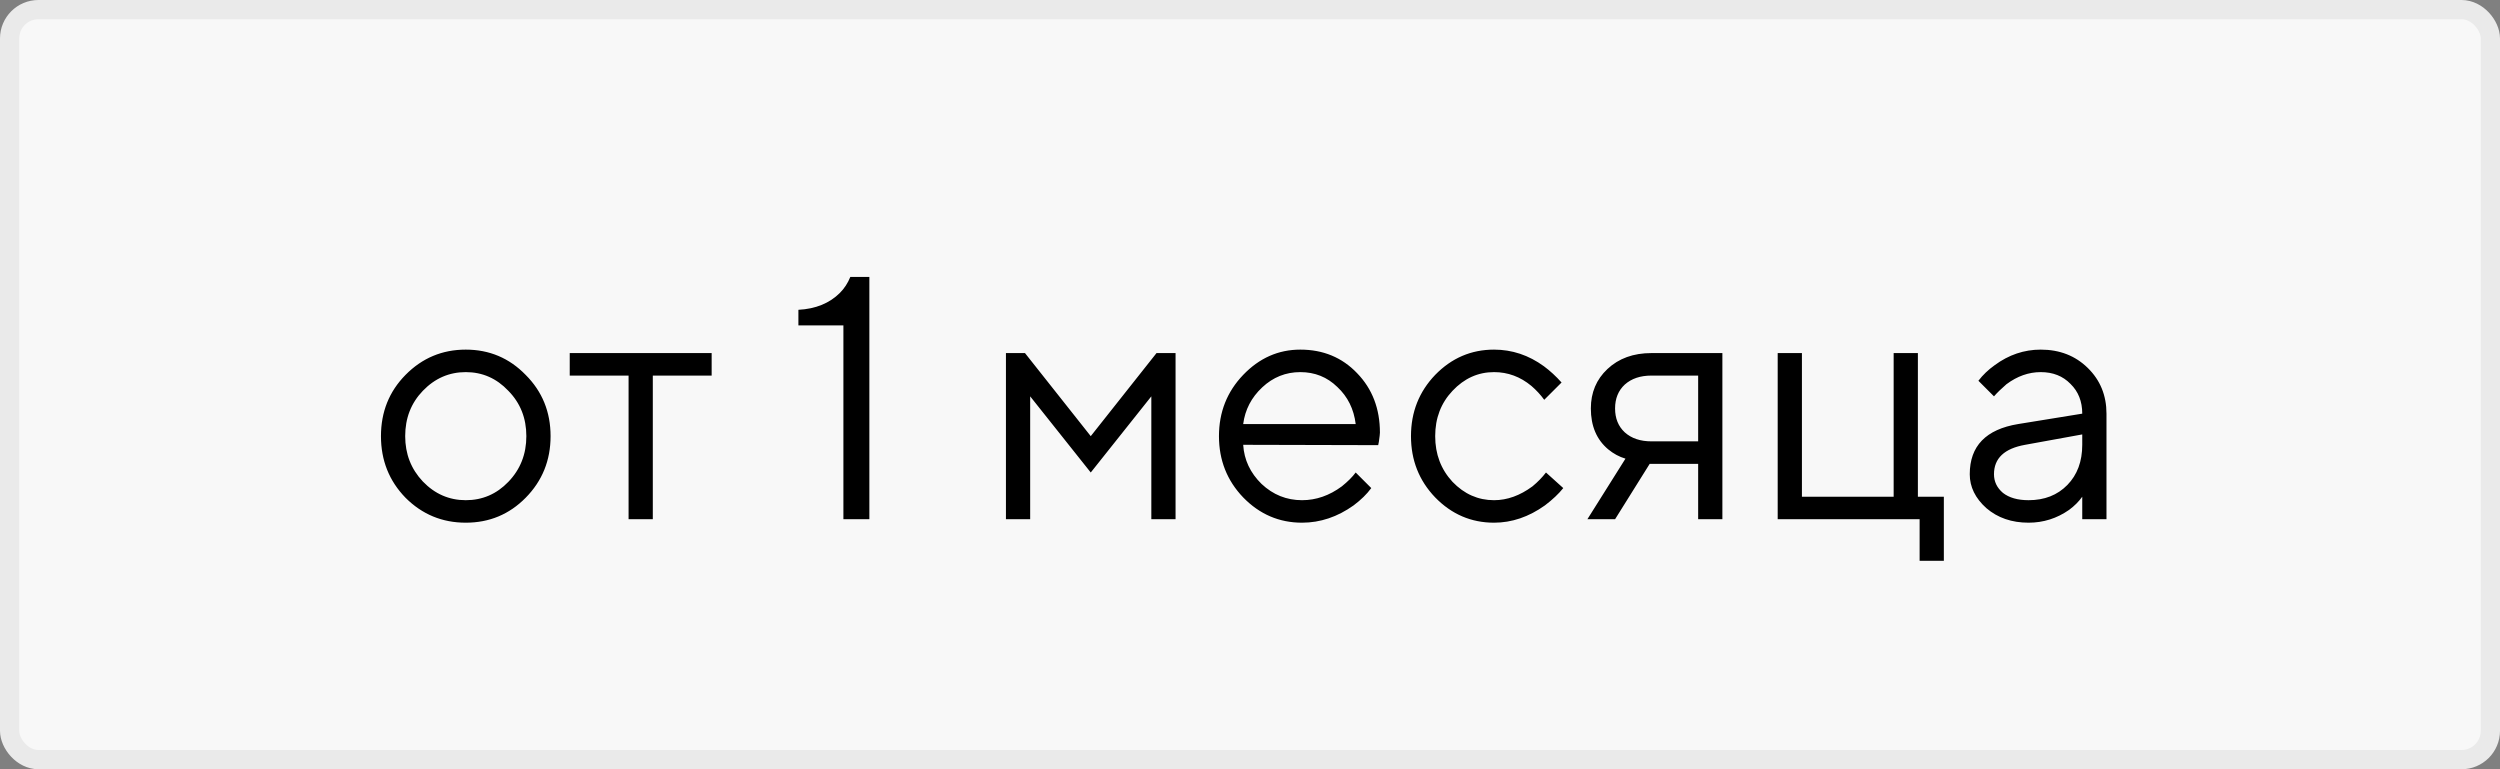
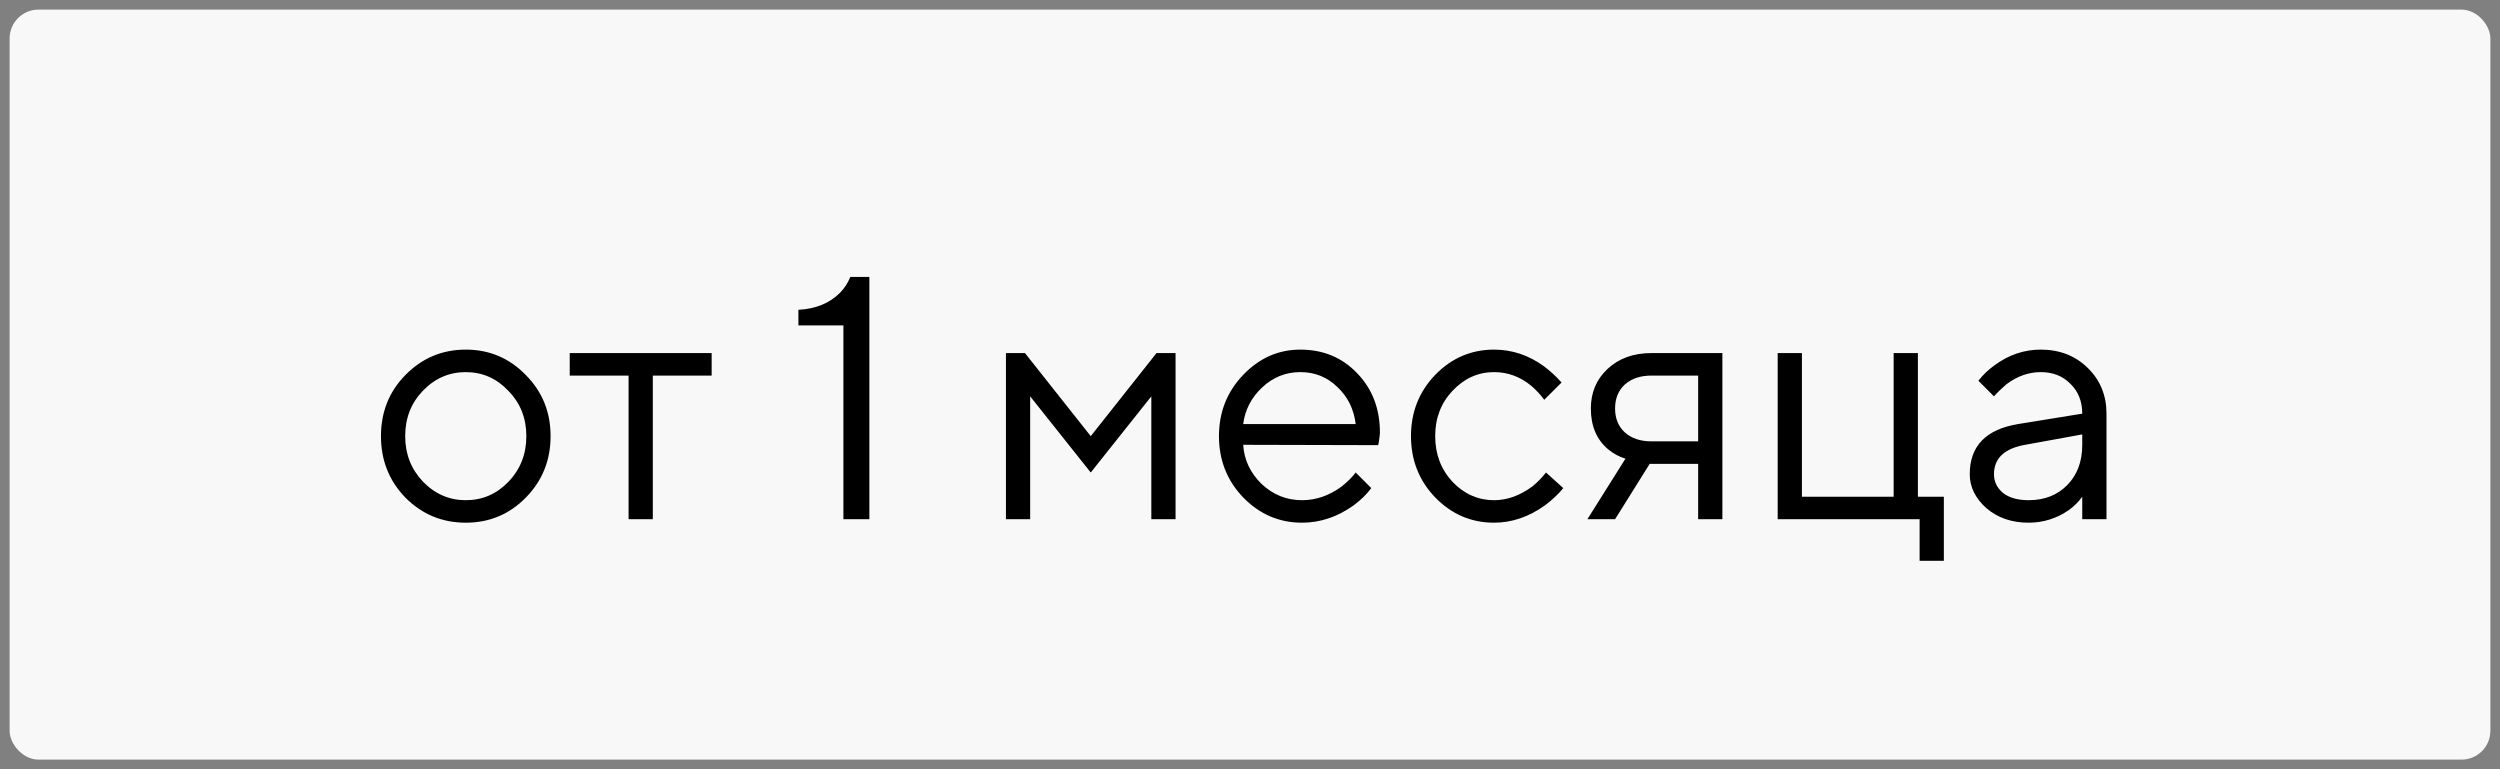
<svg xmlns="http://www.w3.org/2000/svg" width="130" height="40" viewBox="0 0 130 40" fill="none">
  <rect x="0" y="0" width="130" height="40" fill="#808080" stroke="none" />
  <rect x="0.5" y="0.5" width="129" height="39" rx="1.5" fill="#F8F8F8" />
-   <rect x="0.5" y="0.5" width="129" height="39" rx="1.5" stroke="#EAEAEA" />
  <path d="M27.334 25.884C26.482 26.748 25.444 27.18 24.22 27.18C22.996 27.18 21.952 26.748 21.088 25.884C20.236 25.008 19.81 23.94 19.81 22.68C19.81 21.42 20.236 20.358 21.088 19.494C21.952 18.618 22.996 18.18 24.22 18.18C25.444 18.18 26.482 18.618 27.334 19.494C28.198 20.358 28.63 21.42 28.63 22.68C28.63 23.94 28.198 25.008 27.334 25.884ZM21.988 25.038C22.612 25.686 23.356 26.01 24.22 26.01C25.084 26.01 25.822 25.692 26.434 25.056C27.058 24.408 27.37 23.616 27.37 22.68C27.37 21.744 27.058 20.958 26.434 20.322C25.822 19.674 25.084 19.35 24.22 19.35C23.356 19.35 22.612 19.674 21.988 20.322C21.376 20.958 21.07 21.744 21.07 22.68C21.07 23.604 21.376 24.39 21.988 25.038ZM32.686 27V19.53H29.626V18.36H37.006V19.53H33.946V27H32.686ZM43.857 27V16.92H41.517V16.11C42.417 16.062 43.137 15.768 43.677 15.228C43.905 15 44.085 14.724 44.217 14.4H45.207V27H43.857ZM52.309 27V18.36H53.299L56.719 22.68L60.139 18.36H61.129V27H59.869V20.61L56.719 24.57L53.569 20.61V27H52.309ZM70.496 24.57L71.306 25.38C71.078 25.692 70.772 25.992 70.388 26.28C69.548 26.88 68.654 27.18 67.706 27.18C66.518 27.18 65.498 26.742 64.646 25.866C63.806 24.99 63.386 23.928 63.386 22.68C63.386 21.432 63.806 20.37 64.646 19.494C65.486 18.618 66.476 18.18 67.616 18.18C68.804 18.18 69.788 18.588 70.568 19.404C71.36 20.22 71.756 21.252 71.756 22.5C71.756 22.56 71.738 22.716 71.702 22.968L71.666 23.148L64.646 23.13C64.694 23.91 65.012 24.588 65.6 25.164C66.2 25.728 66.902 26.01 67.706 26.01C68.438 26.01 69.128 25.77 69.776 25.29C70.088 25.038 70.328 24.798 70.496 24.57ZM64.646 22.05H70.496C70.4 21.27 70.082 20.628 69.542 20.124C69.014 19.608 68.372 19.35 67.616 19.35C66.86 19.35 66.2 19.614 65.636 20.142C65.072 20.67 64.742 21.306 64.646 22.05ZM80.391 24.57L81.29 25.38C81.05 25.68 80.733 25.98 80.337 26.28C79.496 26.88 78.615 27.18 77.691 27.18C76.502 27.18 75.483 26.742 74.63 25.866C73.79 24.99 73.371 23.928 73.371 22.68C73.371 21.432 73.79 20.37 74.63 19.494C75.483 18.618 76.502 18.18 77.691 18.18C78.626 18.18 79.49 18.468 80.282 19.044C80.606 19.284 80.912 19.566 81.201 19.89L80.3 20.79C80.109 20.526 79.886 20.286 79.635 20.07C79.058 19.59 78.41 19.35 77.691 19.35C76.862 19.35 76.142 19.674 75.531 20.322C74.93 20.958 74.63 21.744 74.63 22.68C74.63 23.616 74.93 24.408 75.531 25.056C76.142 25.692 76.862 26.01 77.691 26.01C78.374 26.01 79.04 25.77 79.689 25.29C79.965 25.062 80.198 24.822 80.391 24.57ZM82.544 27L84.524 23.85C84.2 23.754 83.9 23.592 83.624 23.364C83.024 22.86 82.724 22.152 82.724 21.24C82.724 20.412 83.012 19.728 83.588 19.188C84.176 18.636 84.938 18.36 85.874 18.36H89.564V27H88.304V24.12H85.784L83.984 27H82.544ZM85.874 22.95H88.304V19.53H85.874C85.298 19.53 84.836 19.686 84.488 19.998C84.152 20.31 83.984 20.724 83.984 21.24C83.984 21.756 84.152 22.17 84.488 22.482C84.836 22.794 85.298 22.95 85.874 22.95ZM92.44 27V18.36H93.7V25.83H98.47V18.36H99.73V25.83H101.08V29.16H99.82V27H92.44ZM108.277 27V25.83C108.097 26.082 107.869 26.31 107.593 26.514C106.957 26.958 106.255 27.18 105.487 27.18C104.611 27.18 103.879 26.928 103.291 26.424C102.715 25.908 102.427 25.32 102.427 24.66C102.427 23.196 103.267 22.326 104.947 22.05L108.277 21.51C108.277 20.874 108.073 20.358 107.665 19.962C107.269 19.554 106.753 19.35 106.117 19.35C105.493 19.35 104.899 19.56 104.335 19.98C104.071 20.208 103.855 20.418 103.687 20.61L102.877 19.8C103.105 19.5 103.387 19.23 103.723 18.99C104.455 18.45 105.253 18.18 106.117 18.18C107.101 18.18 107.917 18.498 108.565 19.134C109.213 19.77 109.537 20.562 109.537 21.51V27H108.277ZM108.277 23.13V22.59L105.307 23.13C104.227 23.322 103.687 23.832 103.687 24.66C103.687 25.044 103.843 25.368 104.155 25.632C104.479 25.884 104.923 26.01 105.487 26.01C106.315 26.01 106.987 25.746 107.503 25.218C108.019 24.69 108.277 23.994 108.277 23.13Z" fill="black" />
</svg>